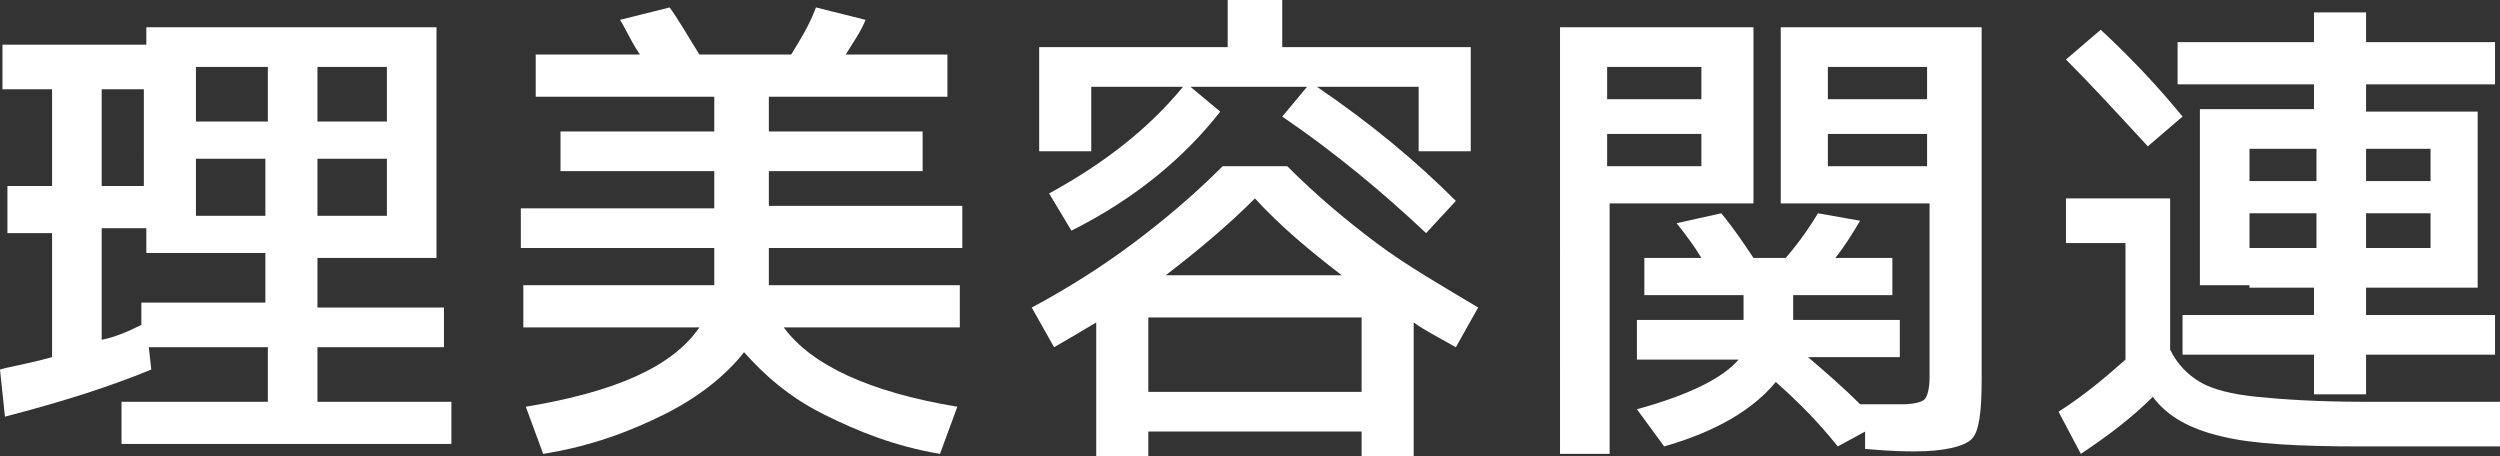
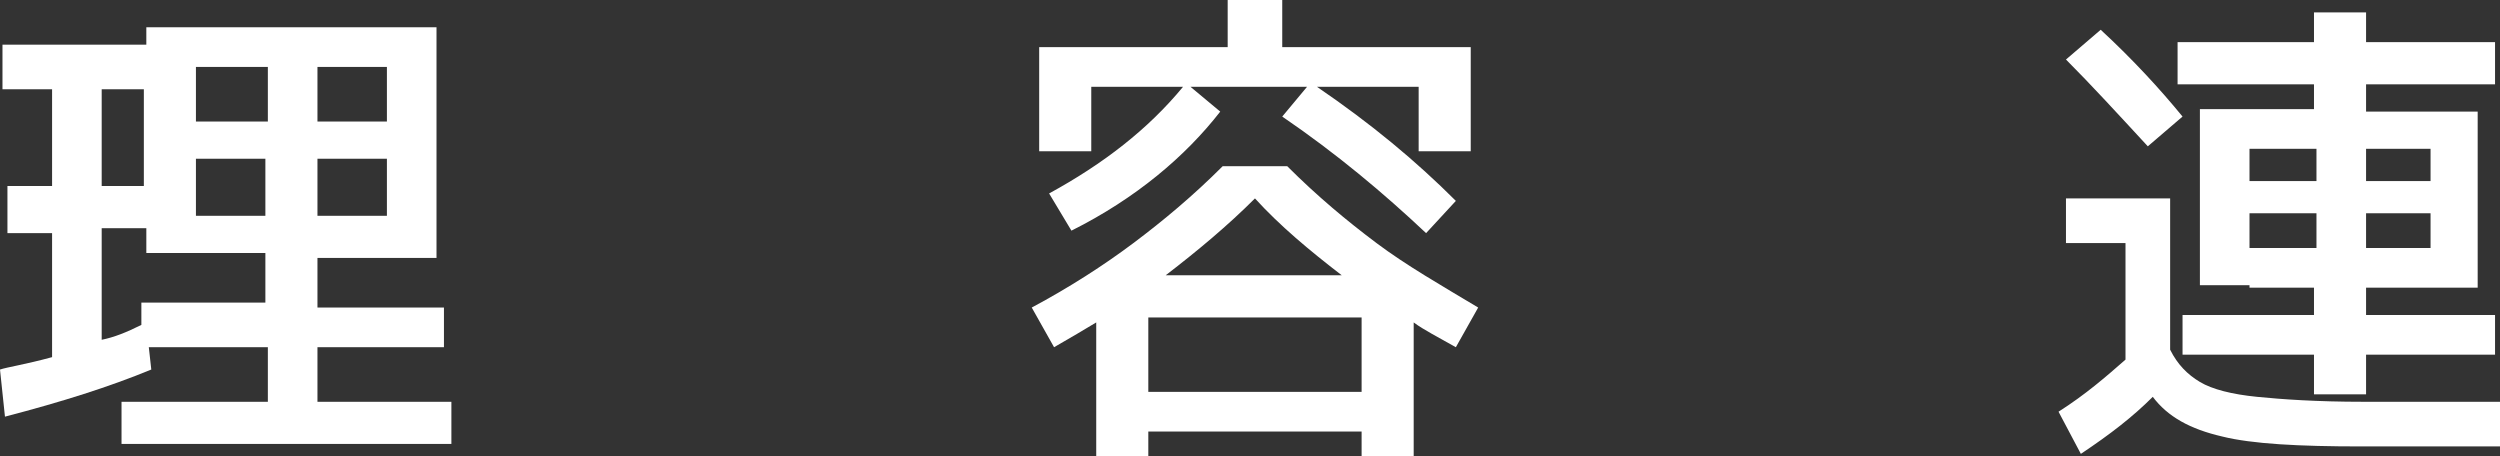
<svg xmlns="http://www.w3.org/2000/svg" version="1.1" id="レイヤー_2" x="0px" y="0px" viewBox="0 0 100.8 18.4" style="enable-background:new 0 0 100.8 18.4;" xml:space="preserve">
  <rect x="0" y="0" width="100.8" height="18.4" fill="#333333" stroke="none" />
  <style type="text/css">
	.st0{fill:#FFFFFF;}
</style>
  <g>
    <g>
      <path class="st0" d="M2.1,14.4v-5H0.3V7.5h1.8V3.6h-2V1.8h5.8V1.1h11.7v9.3h-4.8v2h5.1v1.6h-5.1v2.2h5.4v1.7H4.9v-1.7h5.9v-2.2H6    l0.1,0.9c-1.7,0.7-3.6,1.3-5.9,1.9L0,14.9C0.3,14.8,1,14.7,2.1,14.4z M5.9,3.6H4.1v3.9h1.7V3.6z M4.1,13.7c0.5-0.1,1-0.3,1.6-0.6    v-0.9h5v-2H7.9h-2v-1H4.1V13.7z M7.9,4.9h2.9V2.7H7.9V4.9z M10.7,8.7V6.4H7.9v2.3H10.7z M12.8,4.9h2.8V2.7h-2.8V4.9z M12.8,8.7    h2.8V6.4h-2.8V8.7z" />
-       <path class="st0" d="M21.1,13.2v-1.7h7.7V10H21V8.4h7.8V6.9h-6.2V5.3h6.2V3.9h-7.2V2.2h4.2c-0.4-0.6-0.6-1.1-0.8-1.4L27,0.3    c0.3,0.4,0.7,1.1,1.2,1.9h3.7c0.3-0.5,0.7-1.1,1-1.9l2,0.5c-0.2,0.5-0.5,0.9-0.8,1.4h4.1v1.7H31v1.4h6.2v1.6H31v1.4h7.8V10H31v1.5    h7.7v1.7h-7.1c1.1,1.5,3.4,2.6,7,3.2l-0.7,1.9c-1.8-0.3-3.3-0.9-4.7-1.6c-1.4-0.7-2.4-1.6-3.2-2.5c-0.7,0.9-1.8,1.8-3.2,2.5    c-1.4,0.7-3,1.3-4.9,1.6l-0.7-1.9c3.6-0.6,5.9-1.6,7-3.2H21.1z" />
      <path class="st0" d="M41.6,12.4c1.5-0.8,2.9-1.7,4.1-2.6c1.2-0.9,2.4-1.9,3.6-3.1h2.6c1.2,1.2,2.4,2.2,3.6,3.1    c1.2,0.9,2.6,1.7,4.1,2.6L58.7,14c-0.7-0.4-1.3-0.7-1.7-1v5.4h-2.1v-1h-8.6v1h-2.1V13c-0.5,0.3-1,0.6-1.7,1L41.6,12.4z M49.2,4.5    c-1.4,1.8-3.4,3.5-6,4.8l-0.9-1.5c2.2-1.2,4-2.6,5.4-4.3H44v2.6h-2.1V1.9h7.6V0h2.2v1.9h7.6v4.2h-2.1V3.5h-4.1    c2.2,1.5,4,3,5.6,4.6l-1.2,1.3c-1.7-1.6-3.6-3.2-5.8-4.7l1-1.2H48L49.2,4.5z M54.9,15.8v-3h-8.6v3H54.9z M47,11.1h7.1    c-1.3-1-2.5-2-3.5-3.1C49.5,9.1,48.3,10.1,47,11.1z" />
-       <path class="st0" d="M62.8,1.1h7.9v7.1h-5.8v10.1h-2V1.1z M64.8,4h3.8V2.7h-3.8V4z M64.8,5.4v1.3h3.8V5.4H64.8z M66,14.4v-1.5h4.3    v-1h-4v-1.5h2.3c-0.3-0.5-0.6-0.9-1-1.4l1.8-0.4c0.5,0.6,0.9,1.2,1.3,1.8h1.3c0.6-0.7,1-1.3,1.3-1.8L75,8.9c-0.3,0.5-0.6,1-1,1.5    h2.3v1.5h-4v1h4.3v1.5h-3.7c0.7,0.6,1.4,1.2,2.1,1.9v0c0.2,0,0.5,0,0.8,0c0.3,0,0.5,0,0.6,0s0.3,0,0.3,0c0.5,0,0.8-0.1,0.9-0.2    c0.1-0.1,0.2-0.4,0.2-0.9V8.2h-6V1.1h8.1v14.2c0,1.3-0.1,2.1-0.4,2.4c-0.3,0.3-1.1,0.5-2.3,0.5c-0.3,0-0.9,0-2-0.1l0-0.7l-1.1,0.6    c-0.8-1-1.6-1.8-2.5-2.6c-0.9,1.1-2.4,2-4.5,2.6l-1.1-1.5c2.2-0.6,3.5-1.3,4.1-2H66z M77.7,4V2.7h-4V4H77.7z M77.7,5.4h-4v1.3h4    V5.4z" />
      <path class="st0" d="M83.1,8h4.4v6.1c0.3,0.6,0.7,1,1.2,1.3S90,15.9,91,16s2.4,0.2,4.3,0.2h5.6l-0.1,1.8h-5.6    c-2.5,0-4.4-0.1-5.6-0.4c-1.3-0.3-2.2-0.8-2.8-1.6c-0.8,0.8-1.7,1.5-2.9,2.3l-0.9-1.7c1.1-0.7,1.9-1.4,2.7-2.1V9.8h-2.4V8z     M88,4.7l-1.4,1.2c-1.2-1.3-2.3-2.5-3.3-3.5l1.4-1.2C86,2.4,87.1,3.6,88,4.7z M90.7,11.5h-2V4.4h4.6V3.4h-5.5V1.7h5.5V0.5h2.1v1.2    h5.2v1.7h-5.2v1.1h4.5v7.1h-4.5v1.1h5.2v1.6h-5.2v1.6h-2.1v-1.6H88v-1.6h5.3v-1.1H90.7z M90.7,7.3h2.7V6h-2.7V7.3z M90.7,10h2.7    V8.6h-2.7V10z M98,7.3V6h-2.6v1.3H98z M98,8.6h-2.6V10H98V8.6z" />
    </g>
  </g>
</svg>